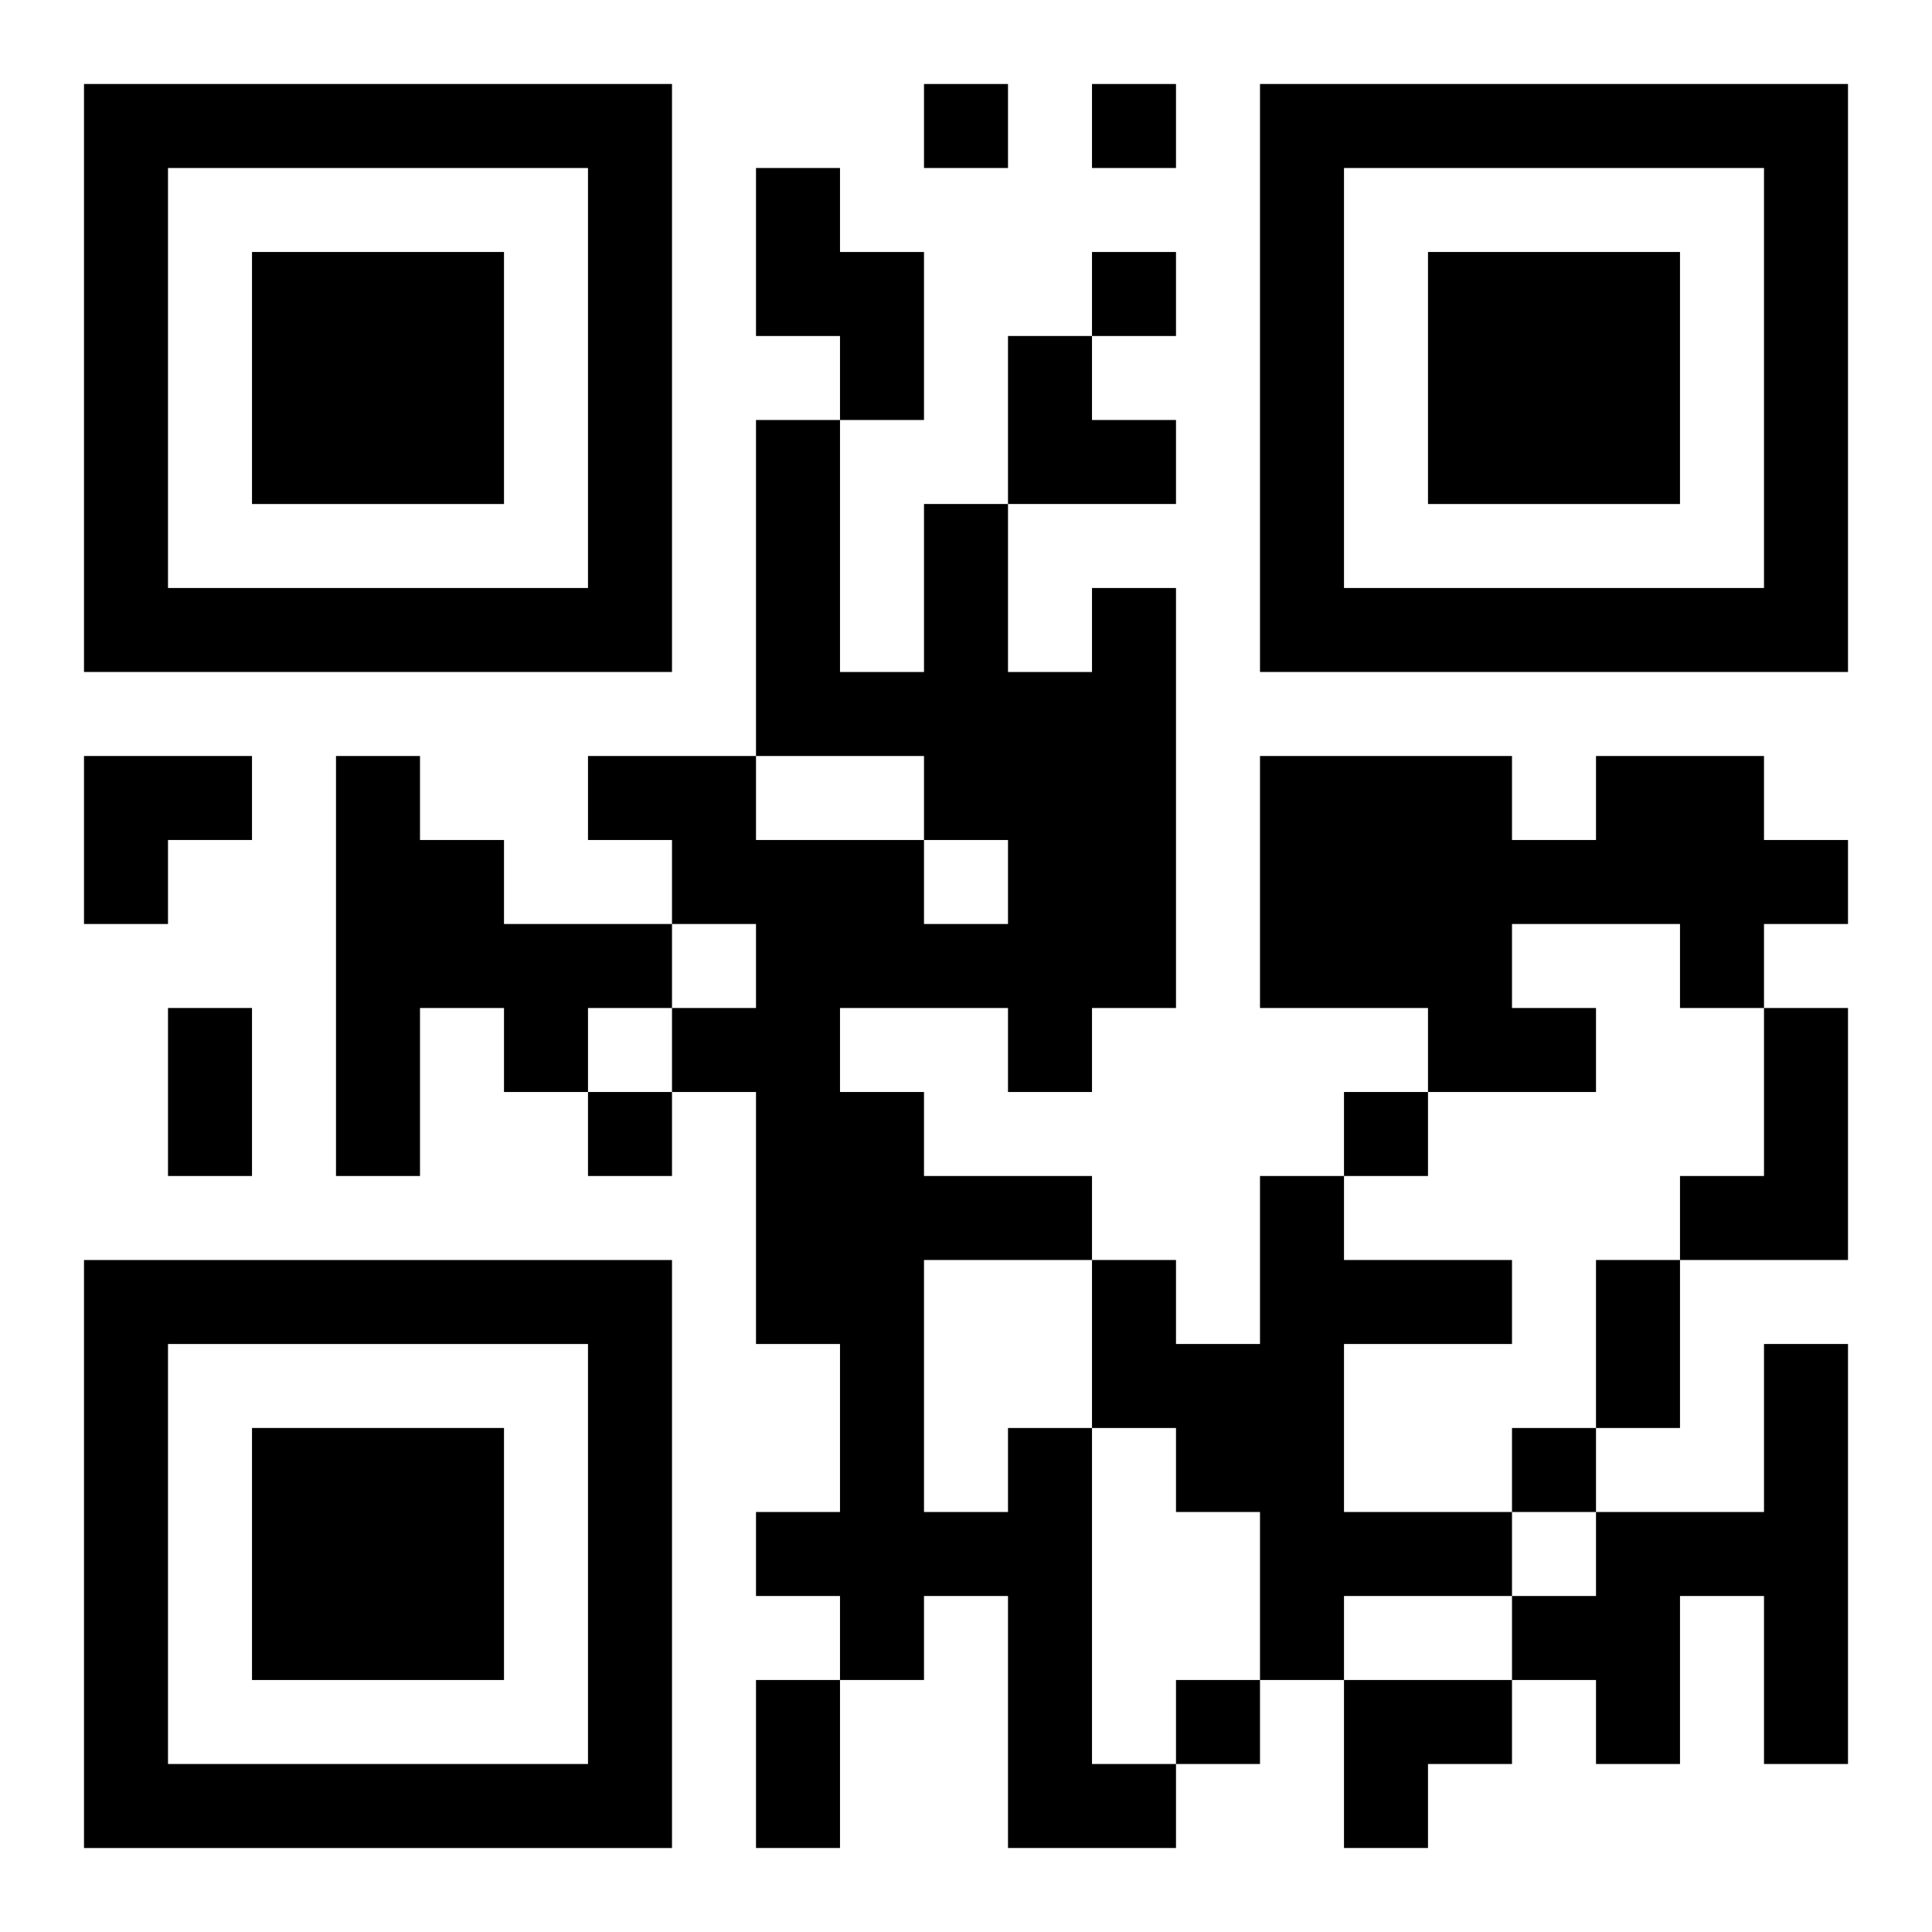
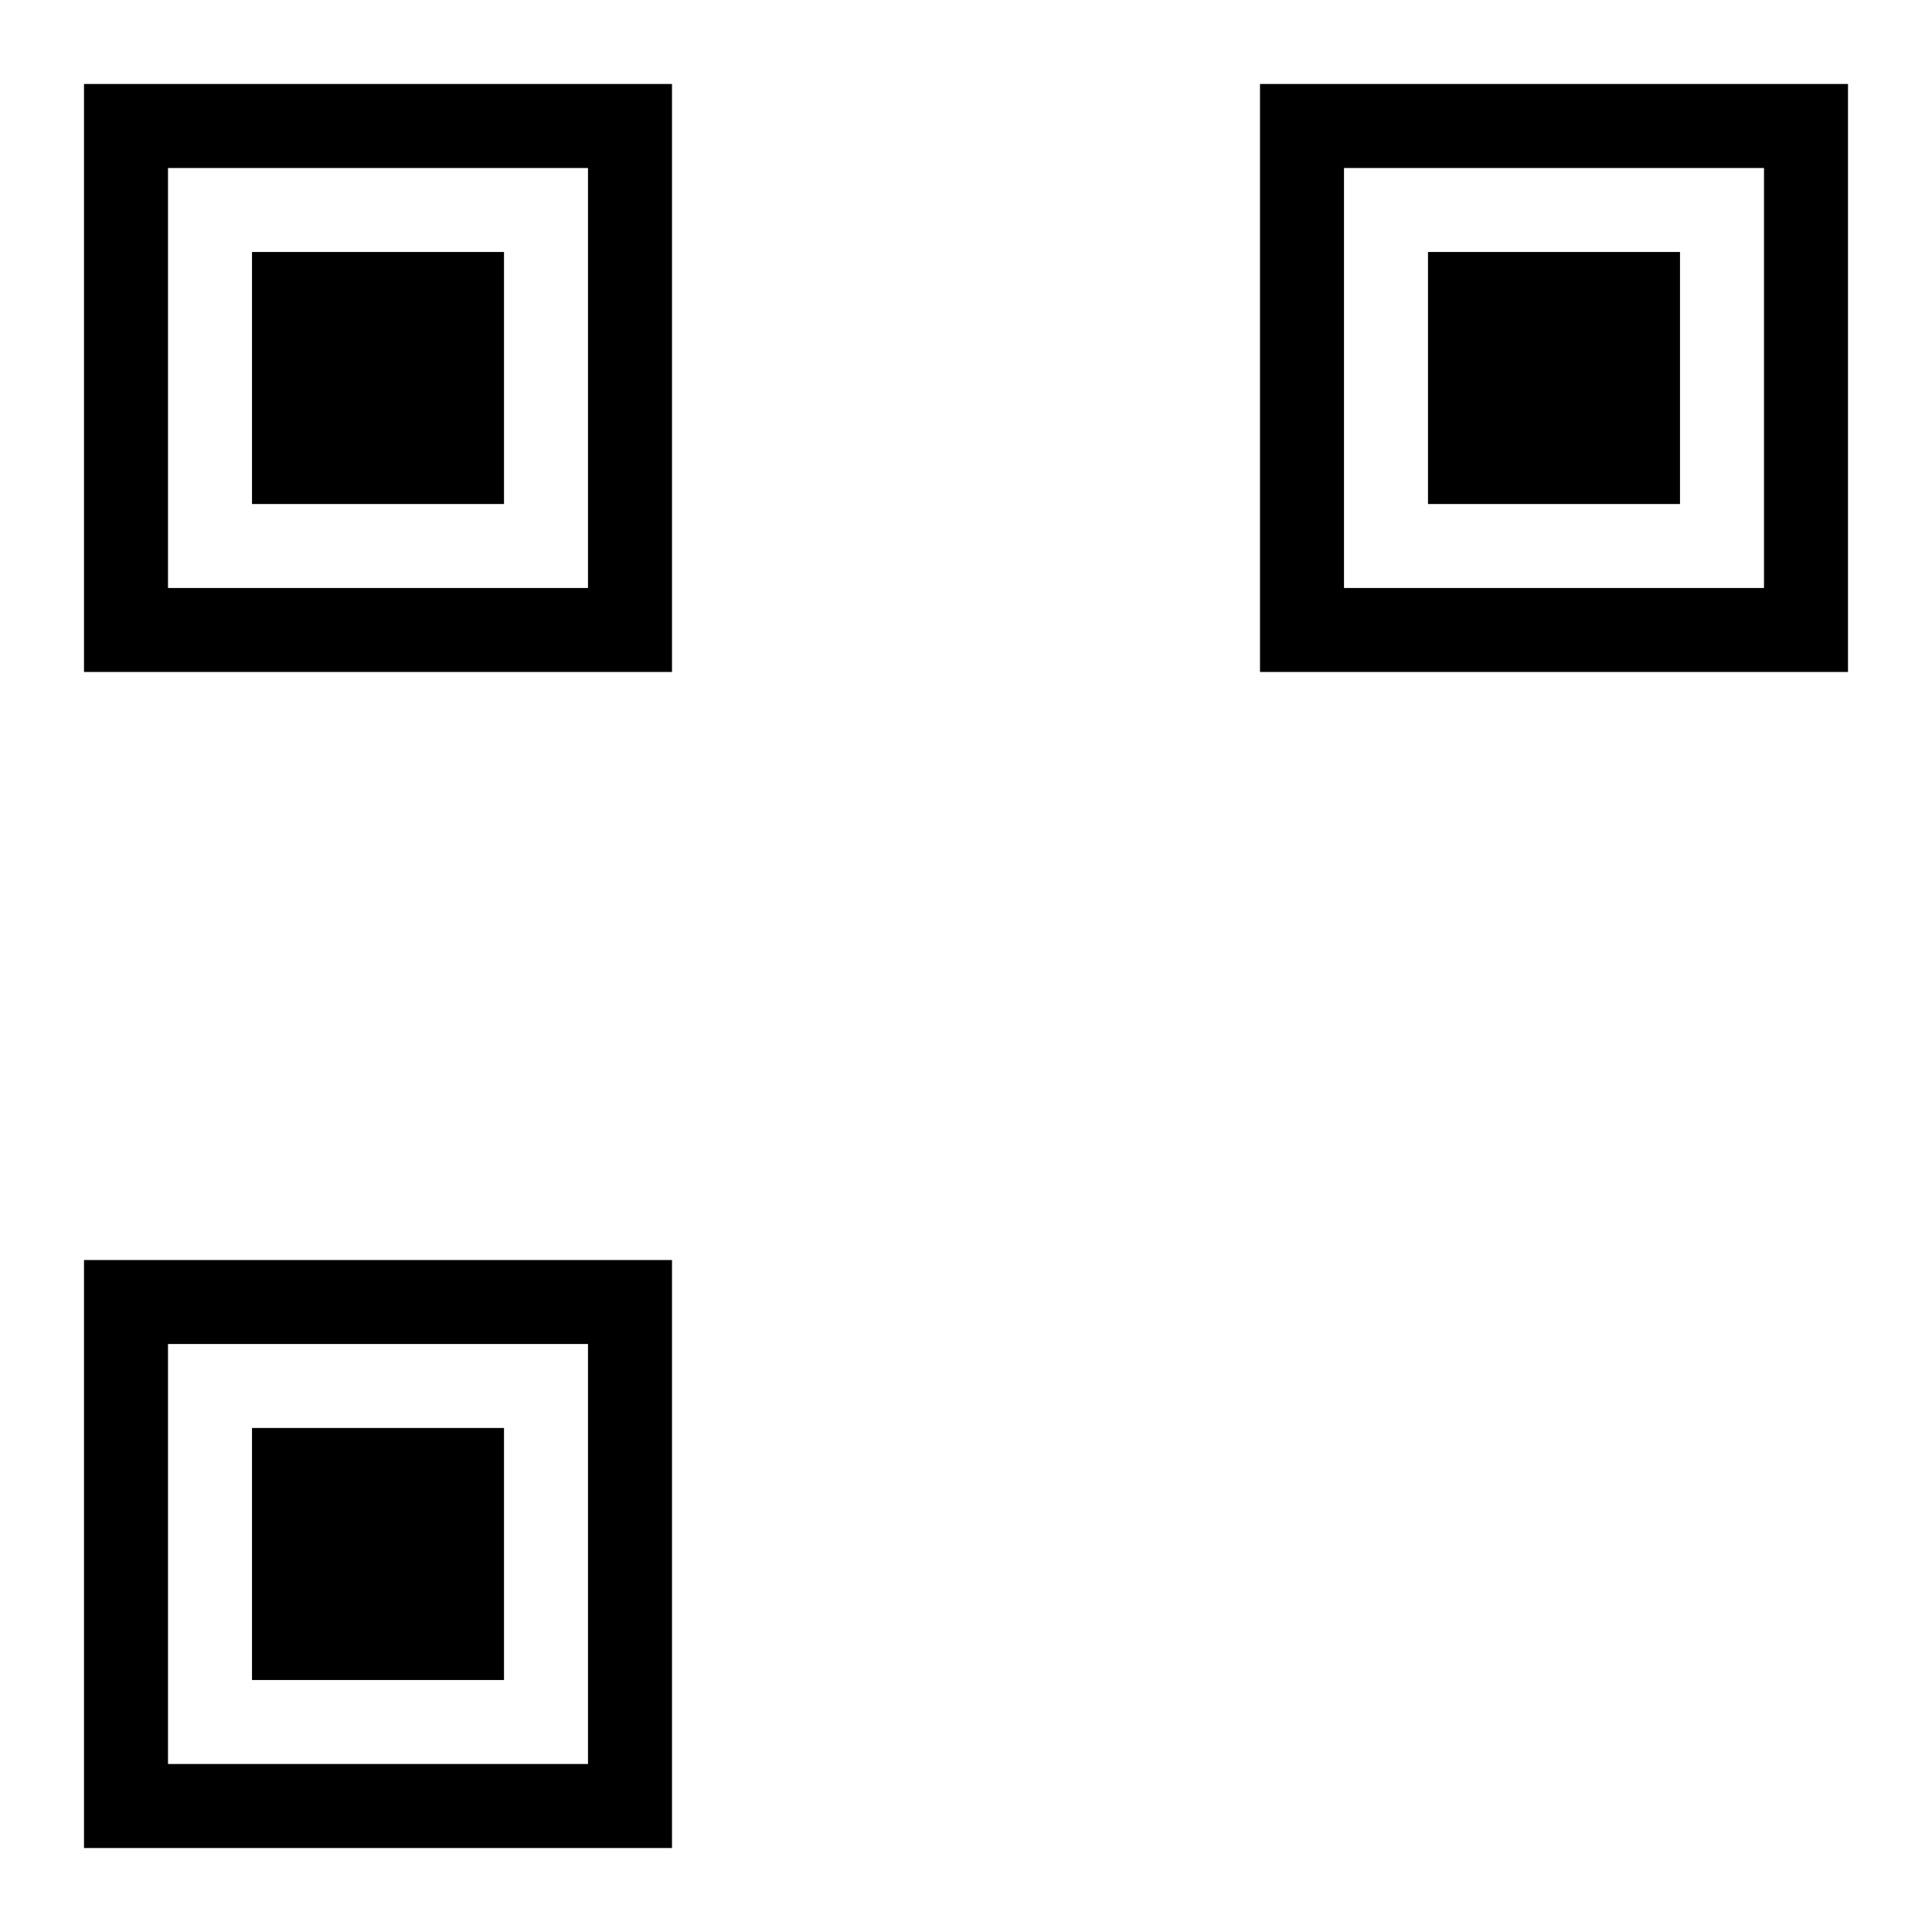
<svg xmlns="http://www.w3.org/2000/svg" xmlns:xlink="http://www.w3.org/1999/xlink" width="250" height="250" baseProfile="full" version="1.1" viewBox="-1 -1 23 23">
  <symbol id="a">
    <path d="m0 7v7h7v-7h-7zm1 1h5v5h-5v-5zm1 1v3h3v-3h-3z" />
  </symbol>
  <use y="-7" xlink:href="#a" />
  <use y="7" xlink:href="#a" />
  <use x="14" y="-7" xlink:href="#a" />
-   <path d="m8 1h1v1h1v2h-1v-1h-1v-2m-5 7h1v1h1v1h2v1h-1v1h-1v-1h-1v2h-1v-5m15 0h2v1h1v1h-1v1h-1v-1h-2v1h1v1h-2v-1h-2v-3h3v1h1v-1m2 3h1v3h-2v-1h1v-2m-6 2h1v1h2v1h-2v2h2v1h-2v1h-1v-2h-1v-1h-1v-2h1v1h1v-2m6 2h1v5h-1v-2h-1v2h-1v-1h-1v-1h1v-1h2v-2m-9 1h1v4h1v1h-2v-3h-1v1h-1v-1h-1v-1h1v-2h-1v-3h-1v-1h1v-1h-1v-1h-1v-1h2v1h2v1h1v-1h-1v-1h-2v-4h1v3h1v-2h1v2h1v-1h1v5h-1v1h-1v-1h-2v1h1v1h2v1h-2v3h1v-1m-1-16v1h1v-1h-1m2 0v1h1v-1h-1m0 2v1h1v-1h-1m-6 10v1h1v-1h-1m9 0v1h1v-1h-1m2 4v1h1v-1h-1m-4 3v1h1v-1h-1m-12-8h1v2h-1v-2m17 3h1v2h-1v-2m-10 5h1v2h-1v-2m3-16h1v1h1v1h-2zm-11 5h2v1h-1v1h-1zm15 11h2v1h-1v1h-1z" />
</svg>